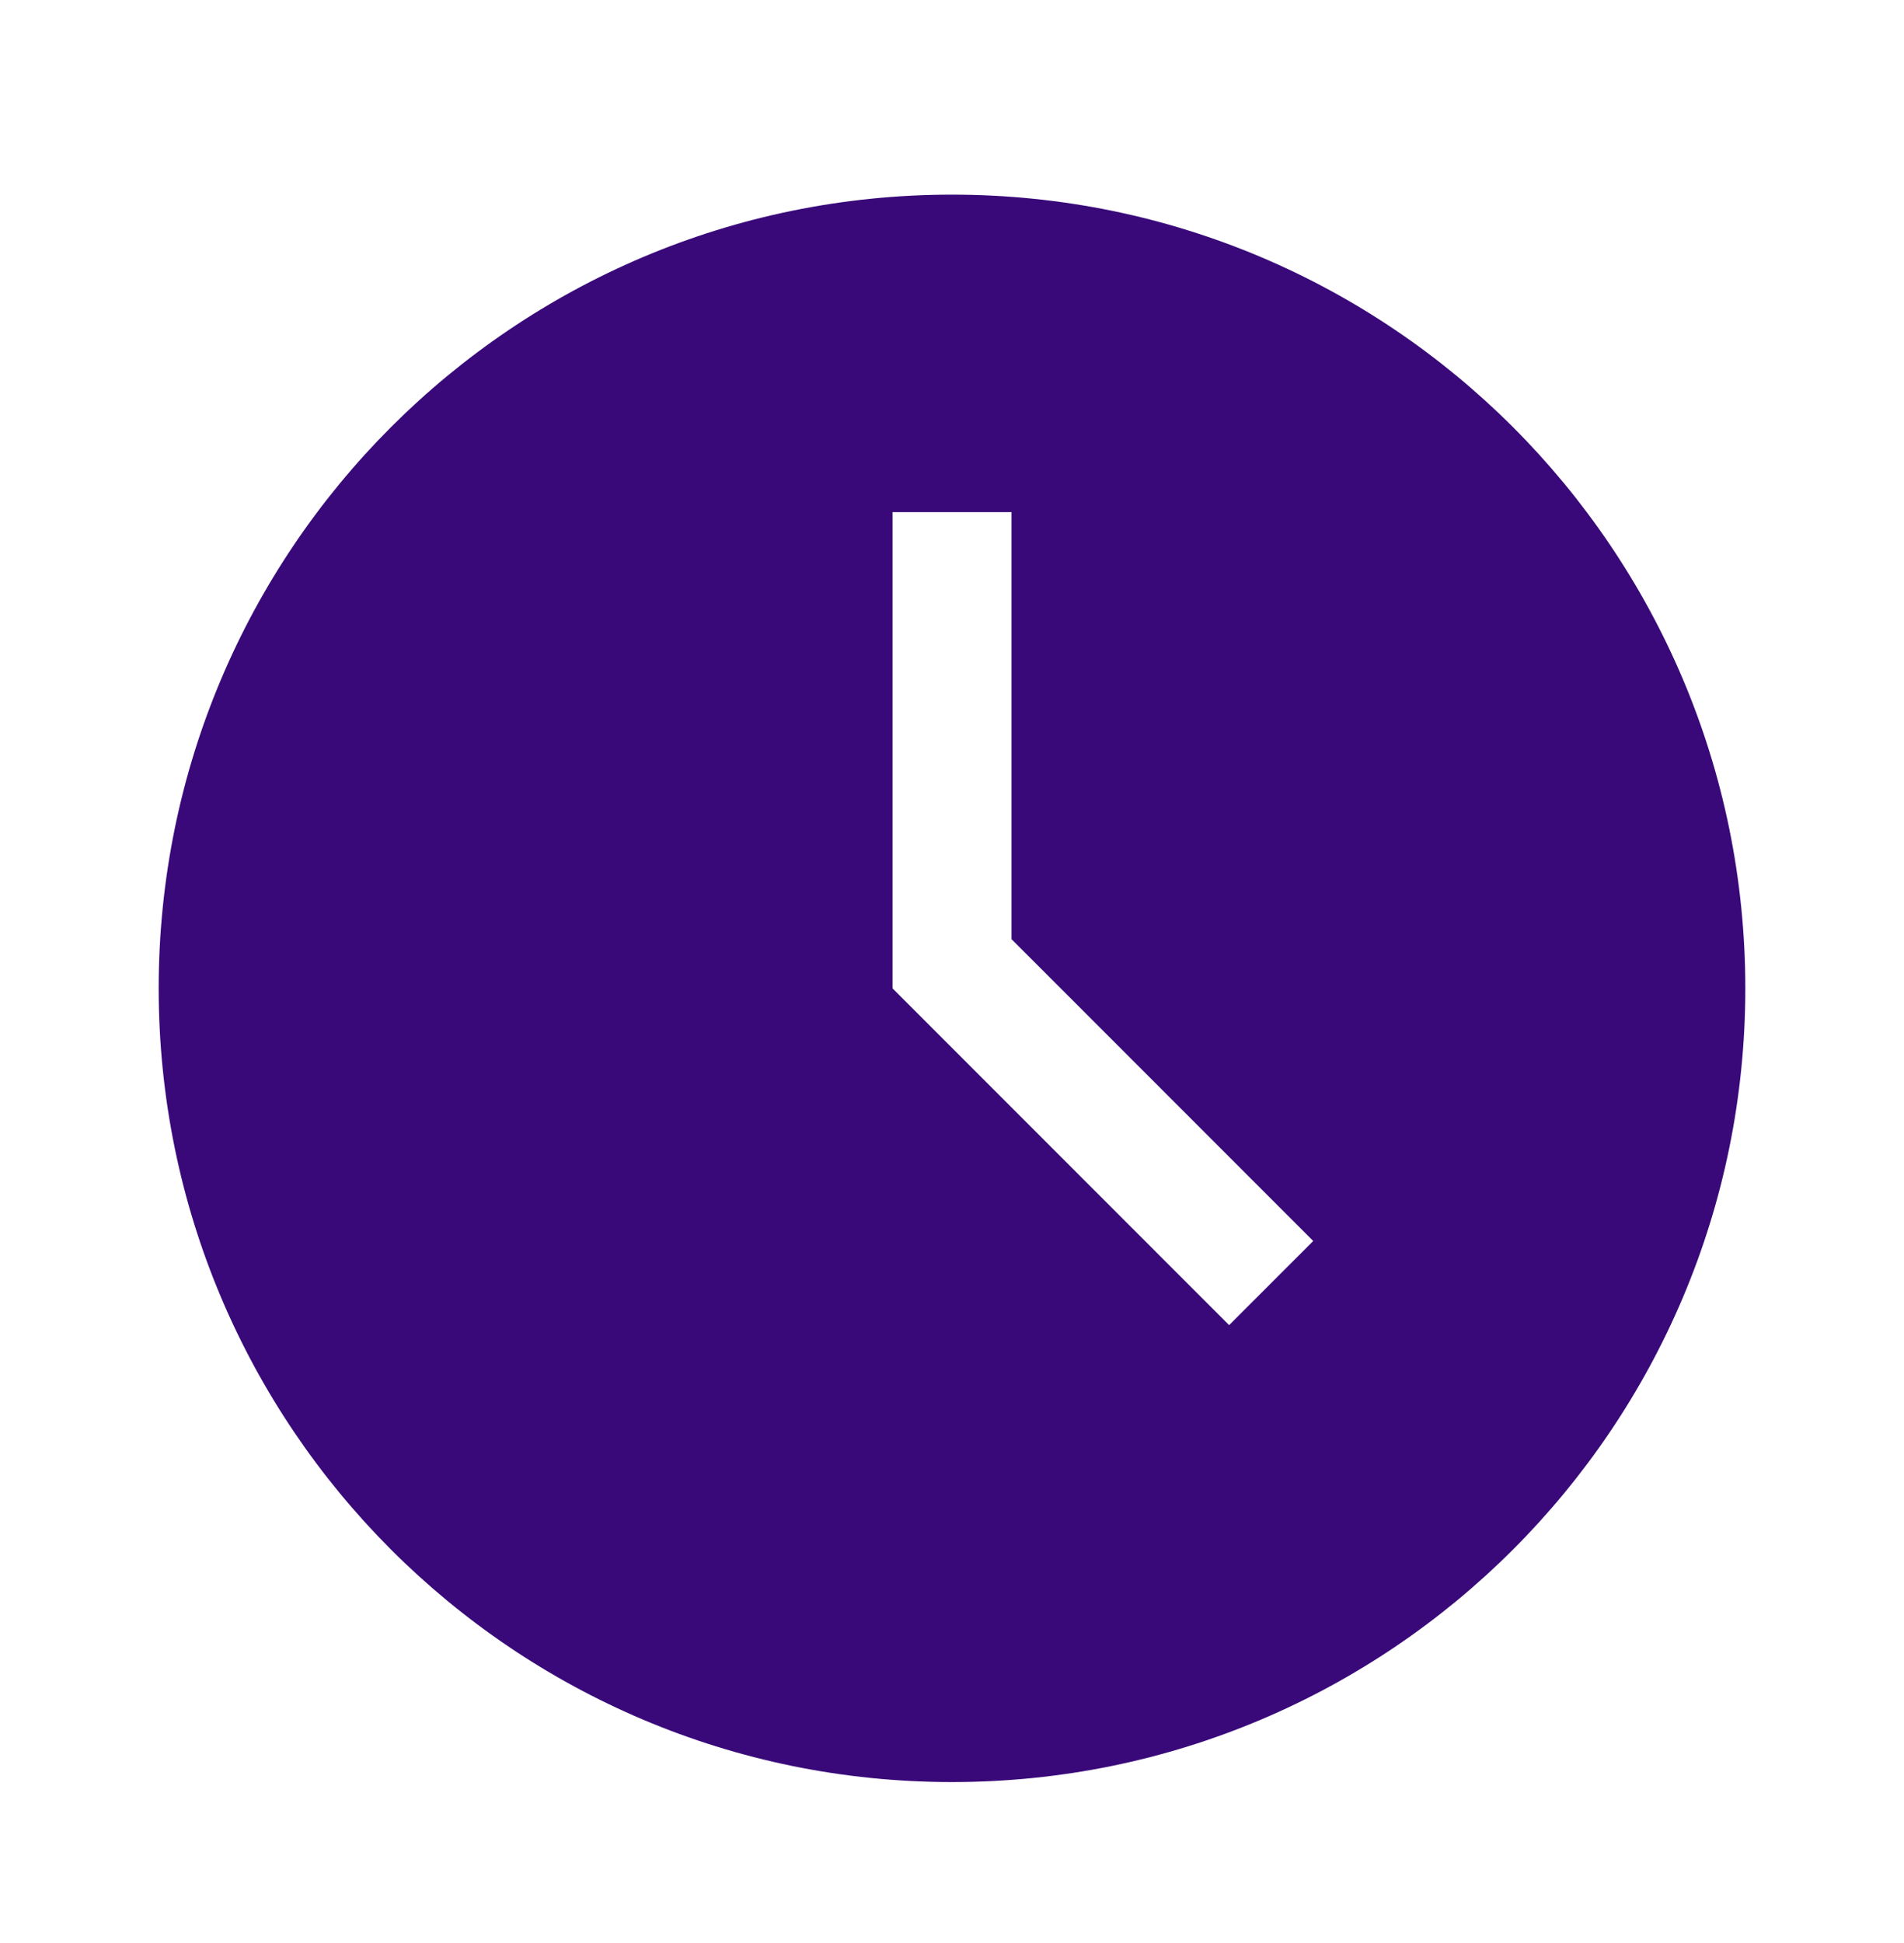
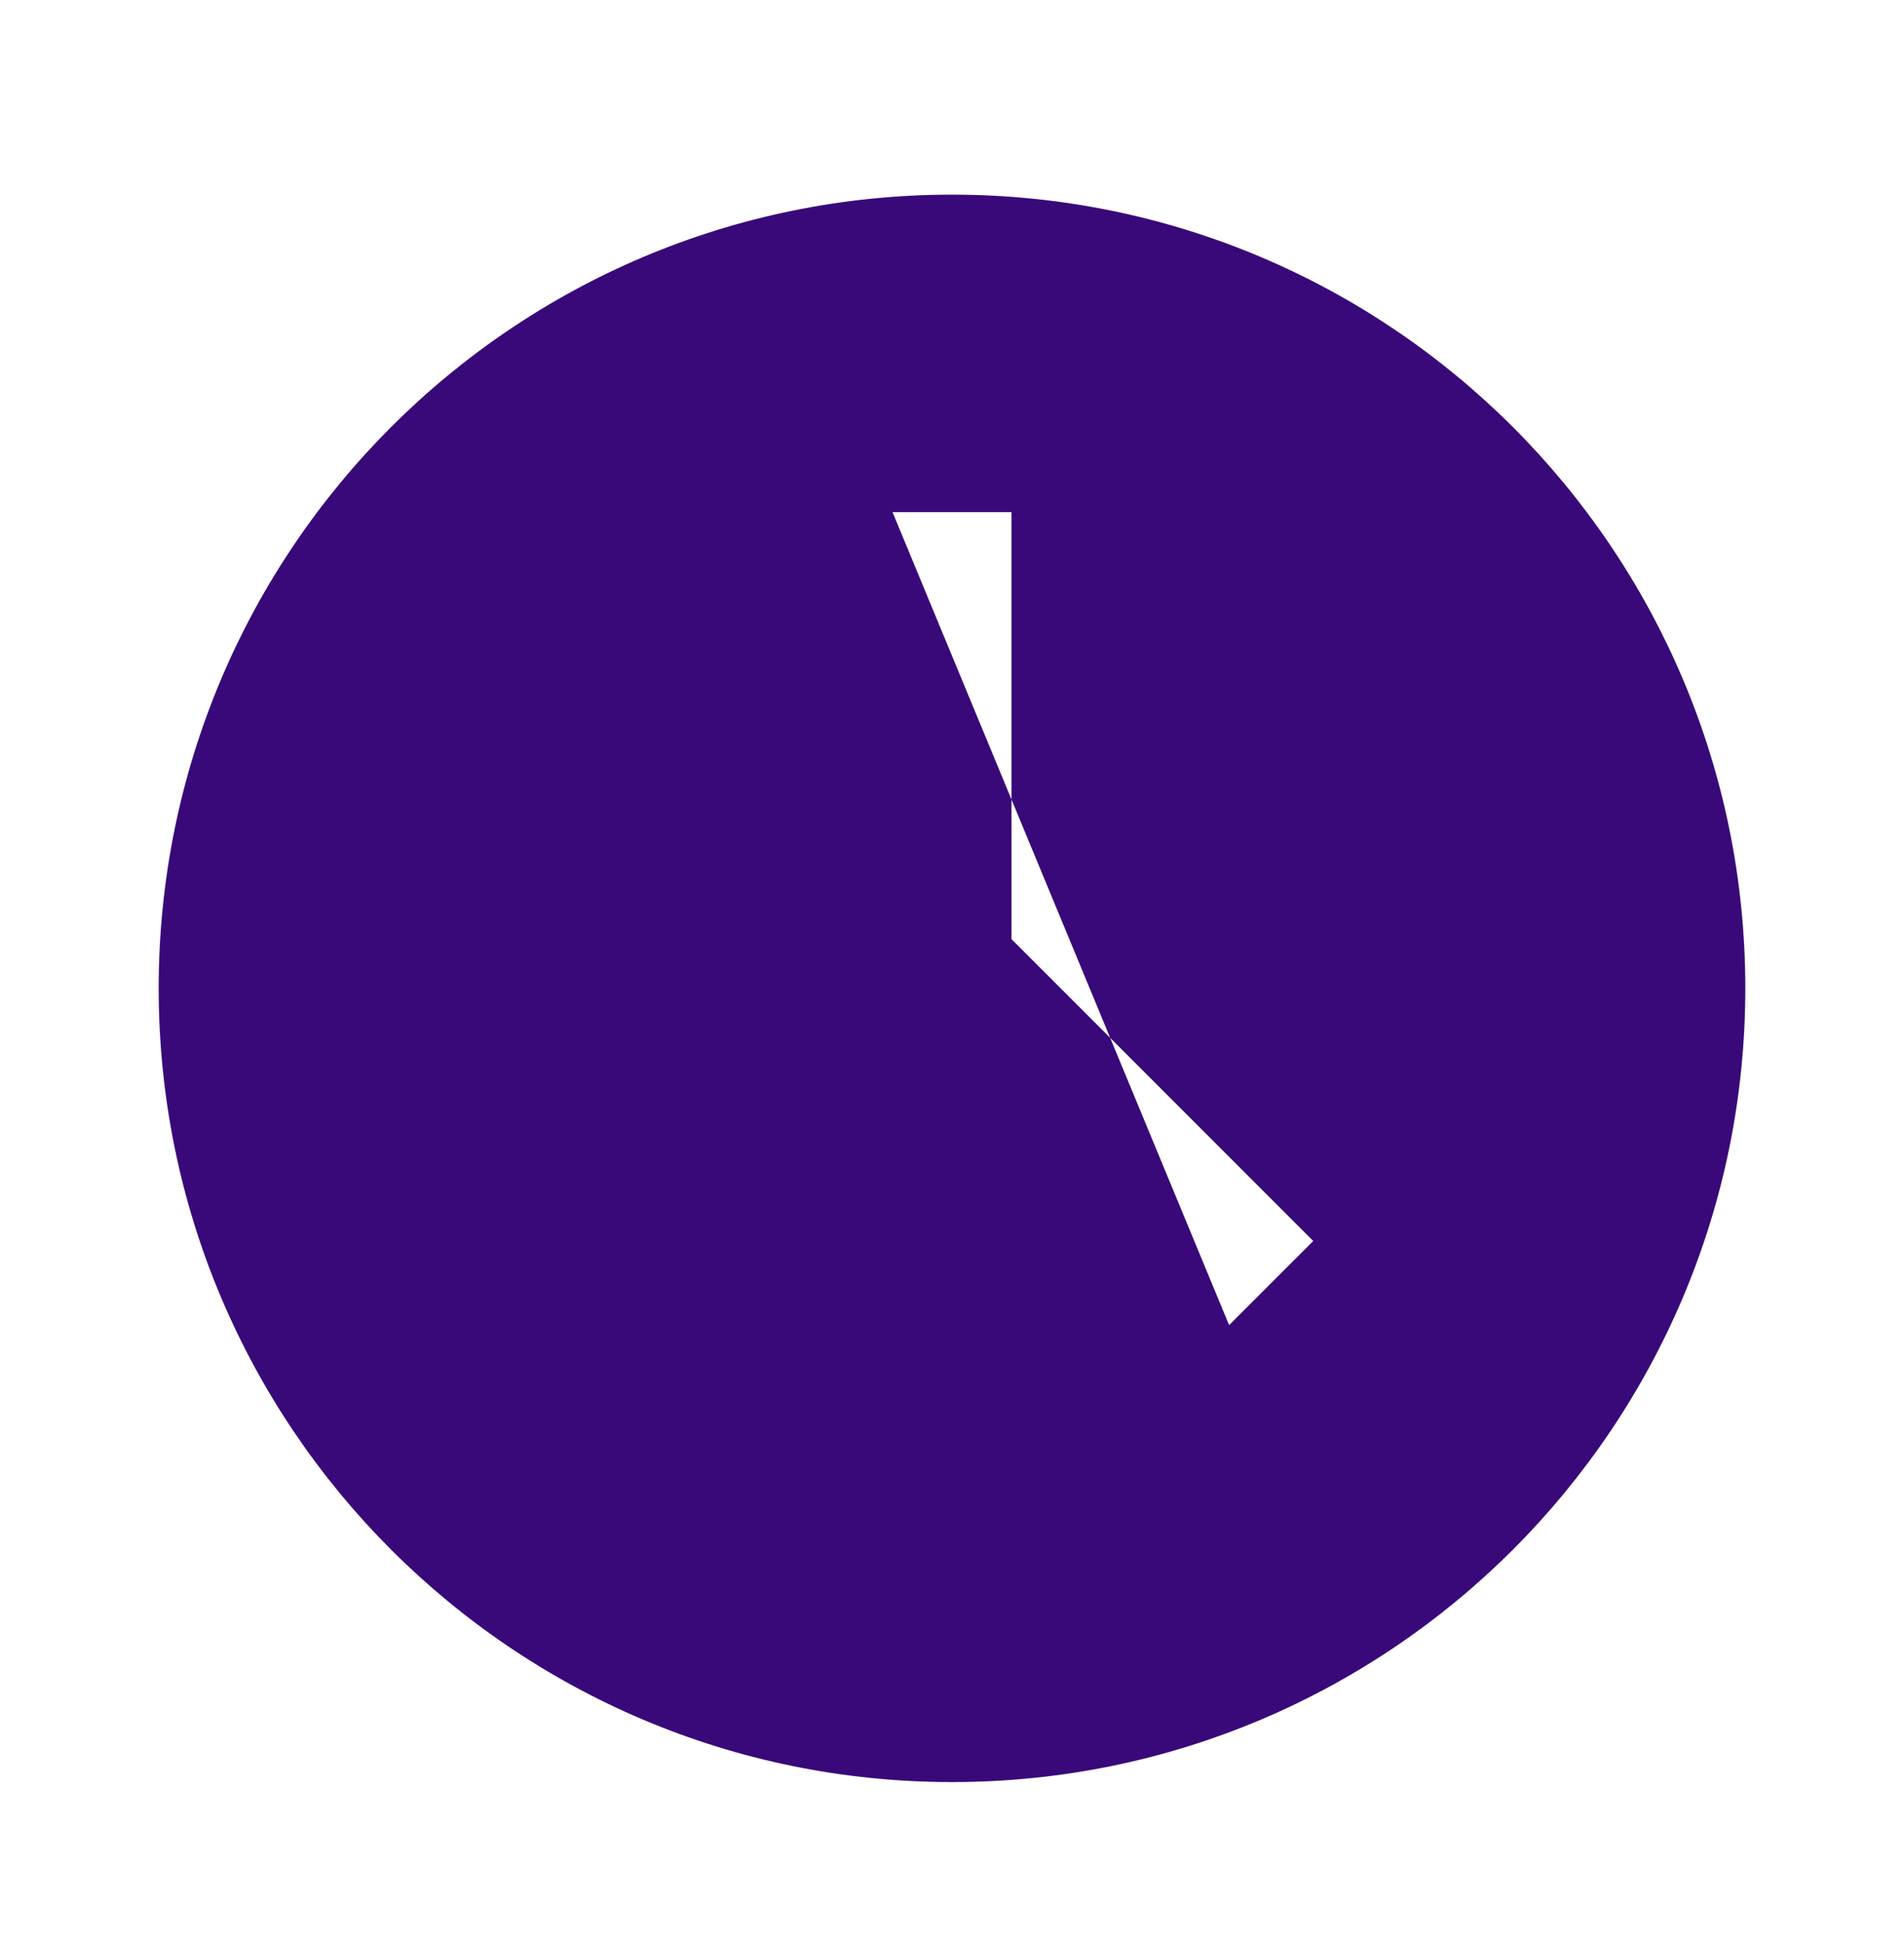
<svg xmlns="http://www.w3.org/2000/svg" width="50" height="51" viewBox="0 0 50 51" fill="none">
-   <path fill-rule="evenodd" clip-rule="evenodd" d="M26.563 24.651V13.442H23.438V25.942L32.277 34.782L34.486 32.574L26.563 24.651ZM25 46.776C13.494 46.776 4.167 37.449 4.167 25.942C4.167 14.436 13.494 5.109 25 5.109C36.506 5.109 45.833 14.436 45.833 25.942C45.833 37.449 36.506 46.776 25 46.776Z" fill="#390979" />
+   <path fill-rule="evenodd" clip-rule="evenodd" d="M26.563 24.651V13.442H23.438L32.277 34.782L34.486 32.574L26.563 24.651ZM25 46.776C13.494 46.776 4.167 37.449 4.167 25.942C4.167 14.436 13.494 5.109 25 5.109C36.506 5.109 45.833 14.436 45.833 25.942C45.833 37.449 36.506 46.776 25 46.776Z" fill="#390979" />
</svg>